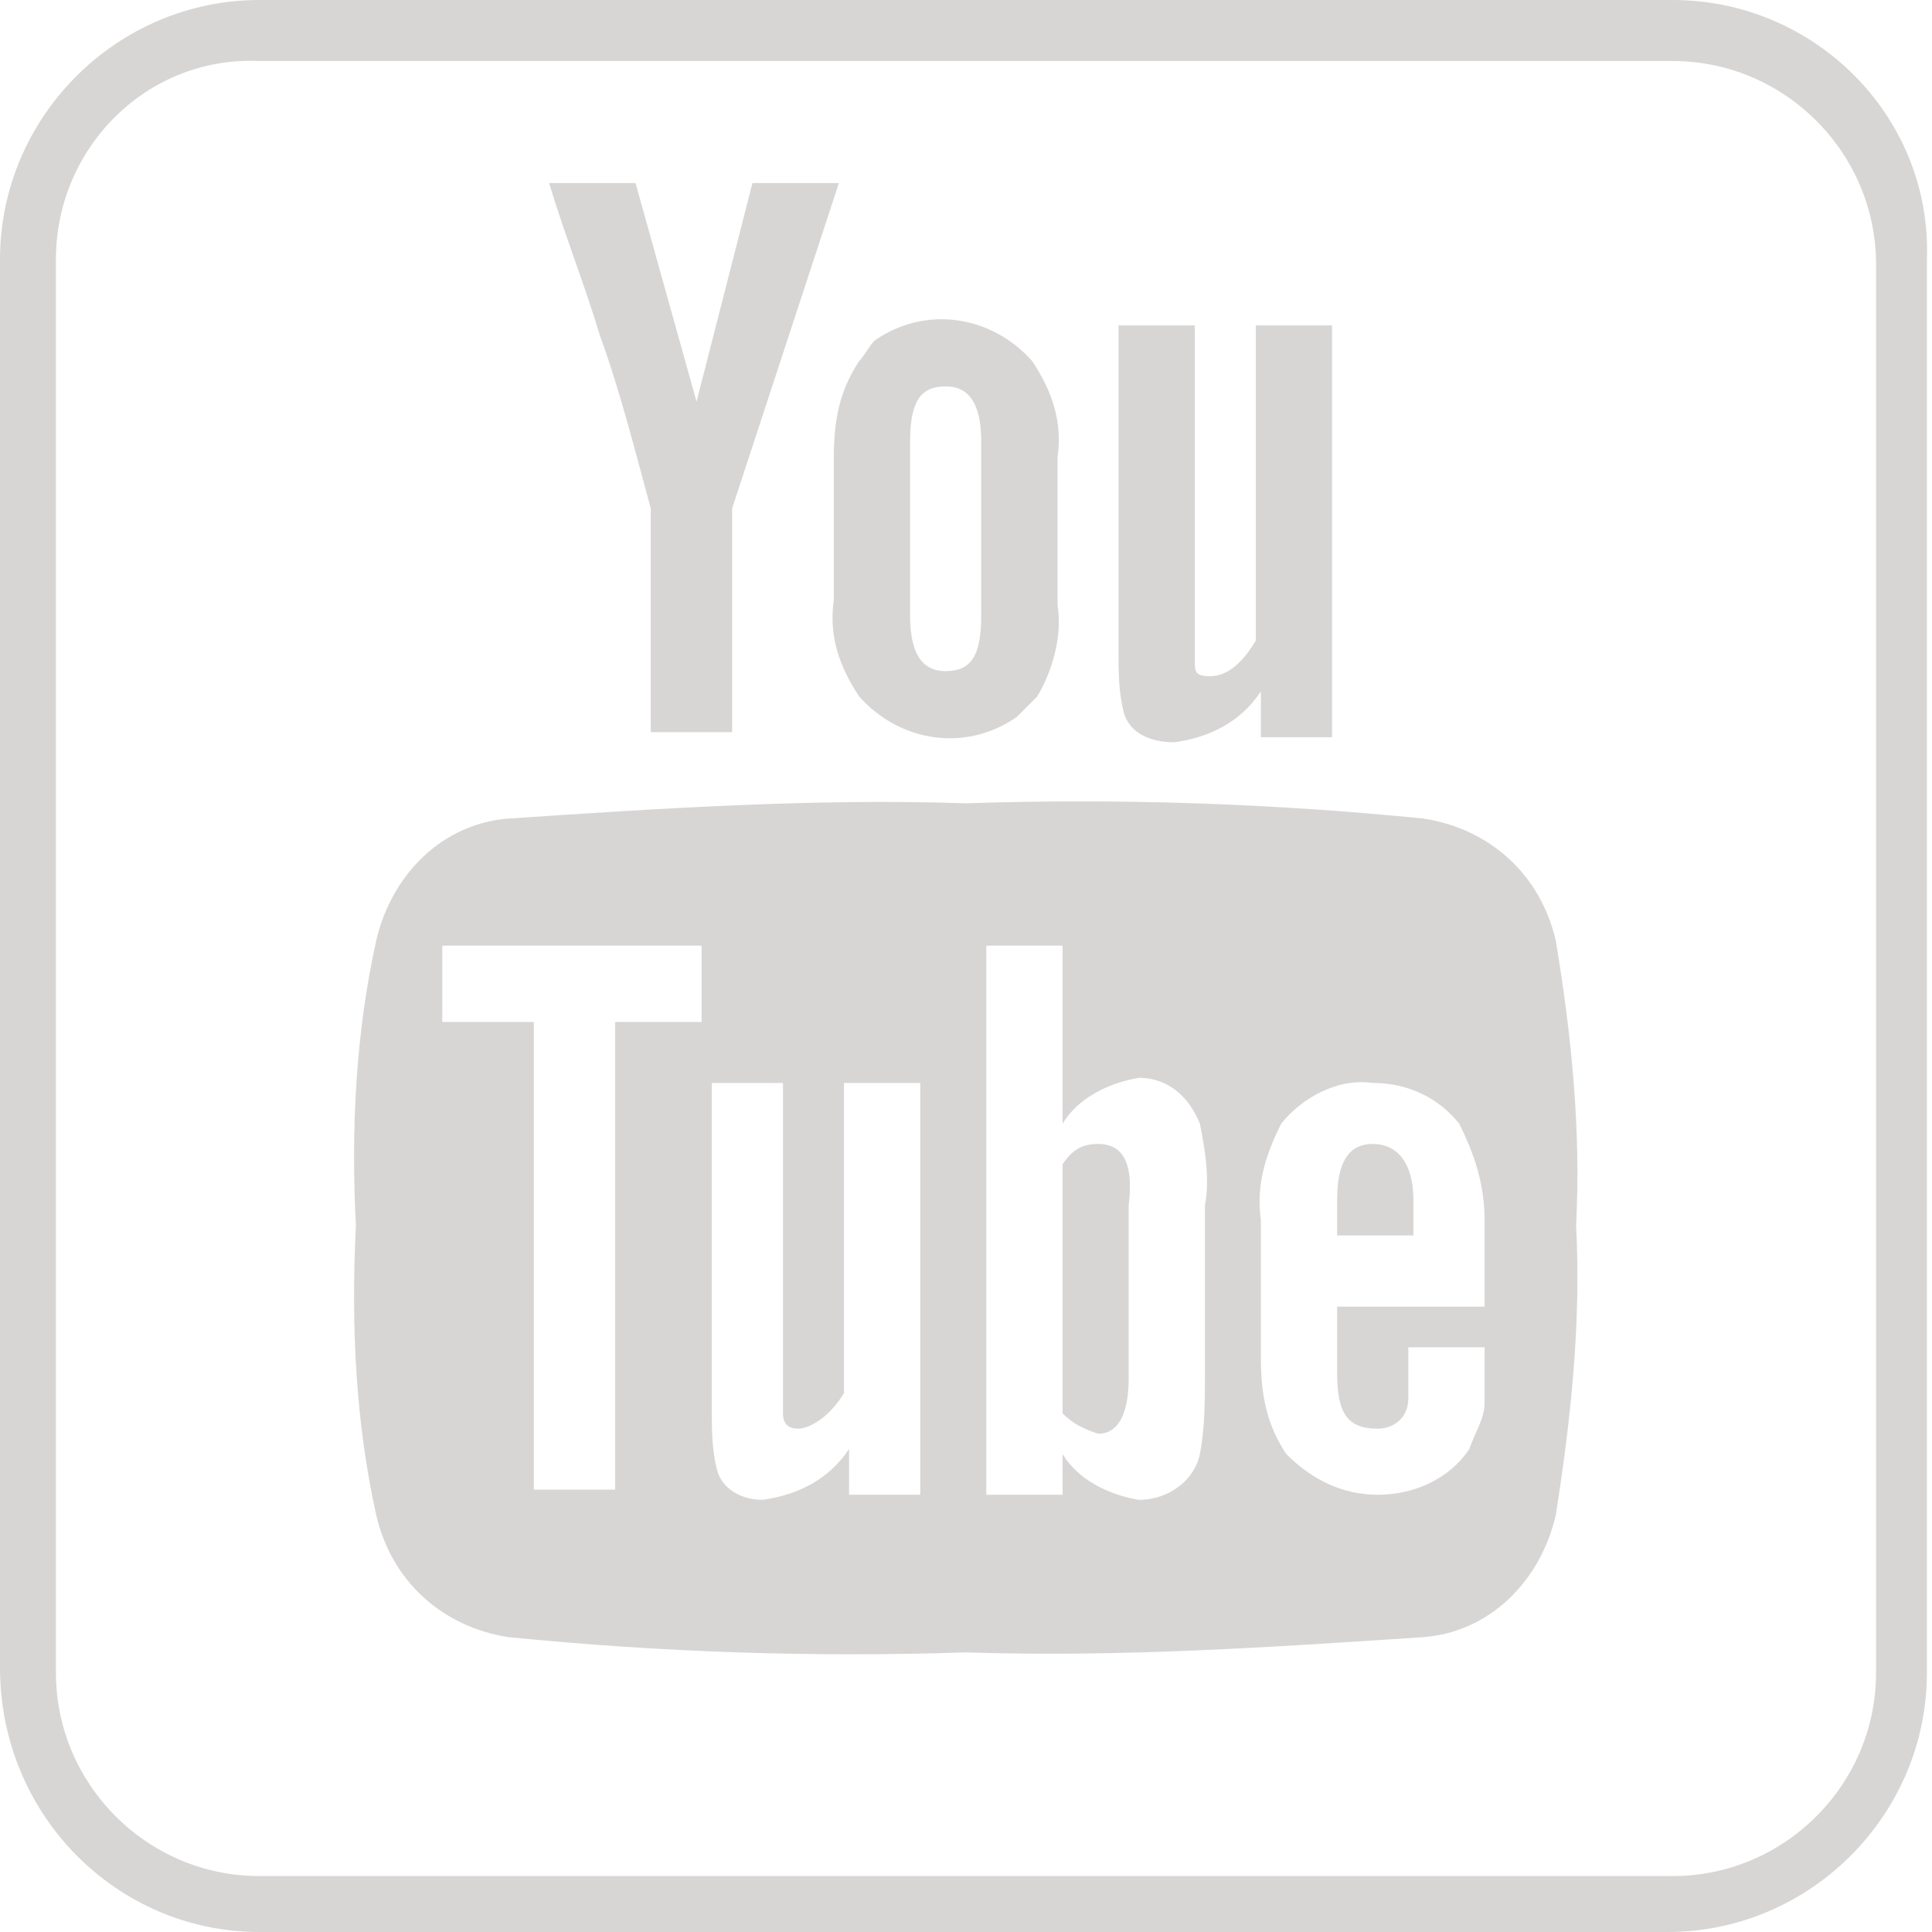
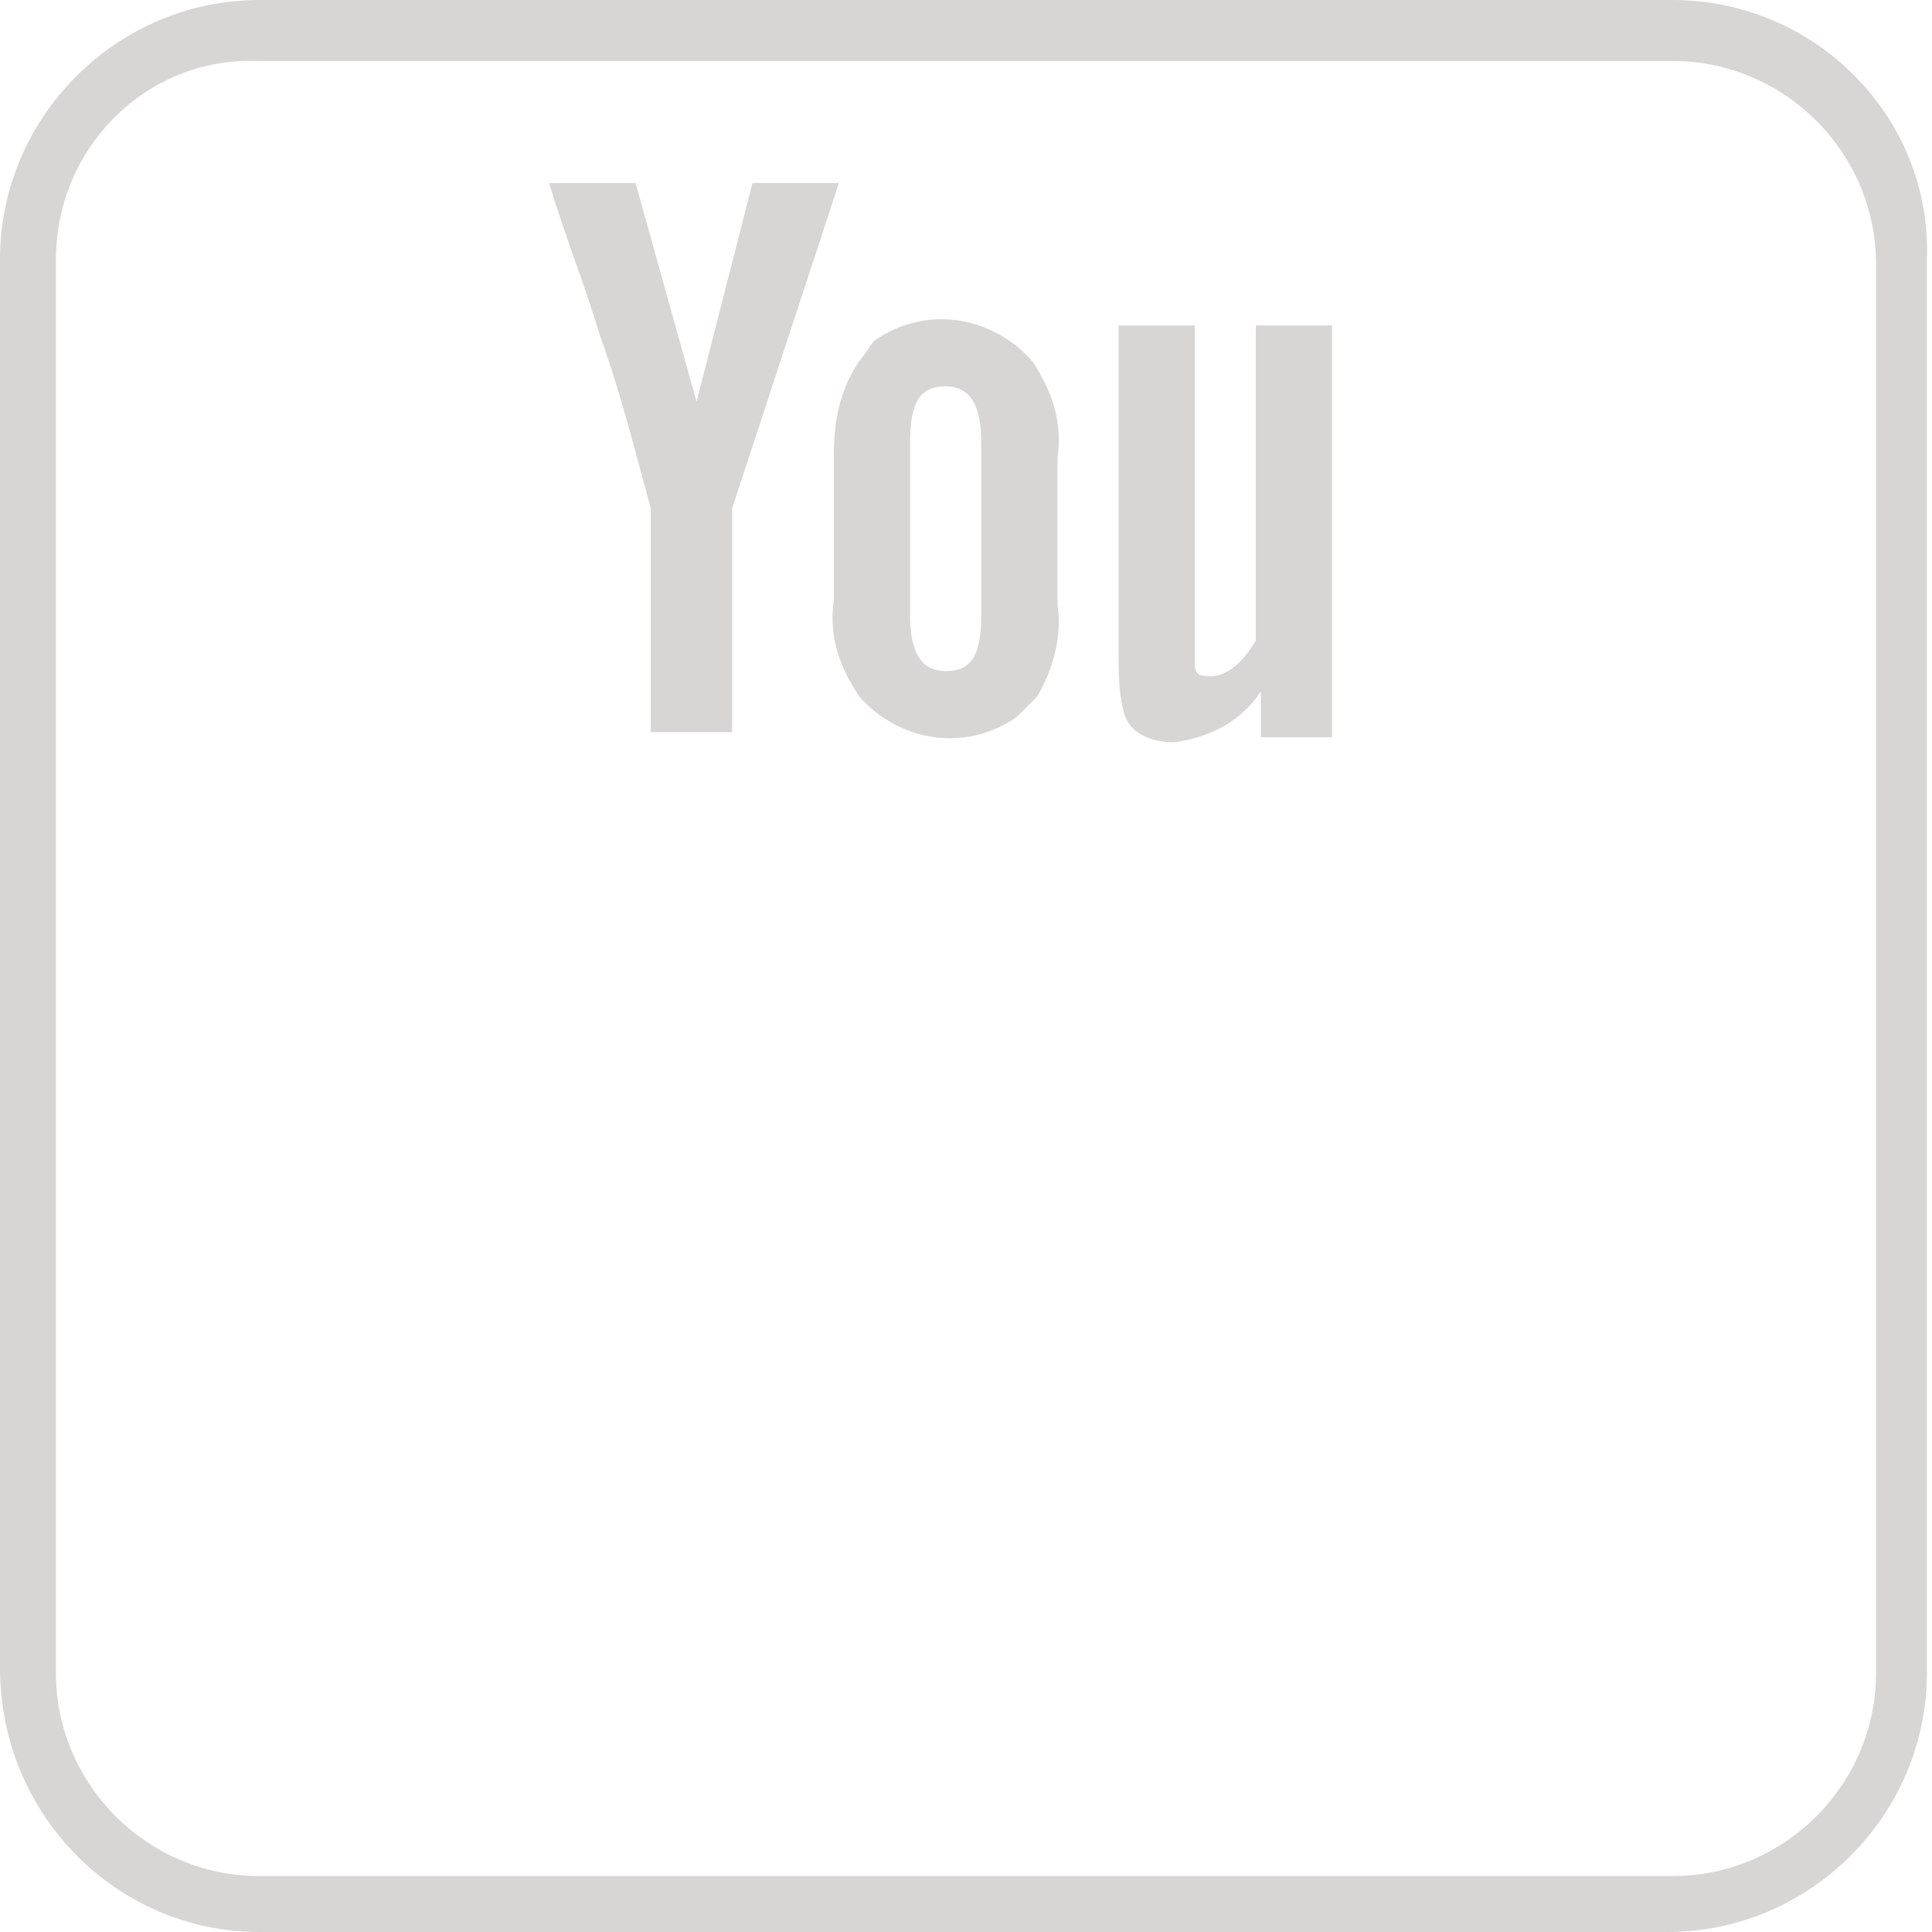
<svg xmlns="http://www.w3.org/2000/svg" version="1.1" id="Layer_1" x="0px" y="0px" viewBox="0 0 38 38" style="enable-background:new 0 0 38 38;" xml:space="preserve">
  <style type="text/css">
	.st0{fill:#D8D5D5;}
	.st1{fill-rule:evenodd;clip-rule:evenodd;fill:#D8D5D5;}
</style>
  <title>38px</title>
  <path class="st0" d="M32.9,1.2c2.2,0,4,1.8,4,4v27.7c0,2.2-1.8,4-4,4H5.1c-2.2,0-4-1.8-4-4V5.1c0-2.2,1.8-4,4-3.9L32.9,1.2 M32.9,0  H5.1C2.3,0,0,2.3,0,5.1v27.7C0,35.7,2.3,38,5.1,38h27.7c2.8,0,5.1-2.3,5.1-5.1V5.1C38,2.3,35.7,0,32.9,0z" />
  <path class="st1" d="M16.5,3.6h-1.7l-1.1,4.3l-1.2-4.3h-1.7c0.3,1,0.7,2,1,3c0.4,1.1,0.7,2.3,1,3.4v4.4h1.6v-4.4L16.5,3.6z   M20.8,11.9V9c0.1-0.7-0.1-1.3-0.5-1.9c-0.8-0.9-2.1-1.1-3.1-0.4C17.1,6.8,17,7,16.9,7.1c-0.4,0.6-0.5,1.2-0.5,1.9v2.8  c-0.1,0.7,0.1,1.3,0.5,1.9c0.8,0.9,2.1,1.1,3.1,0.4c0.1-0.1,0.2-0.2,0.4-0.4C20.7,13.2,20.9,12.5,20.8,11.9z M19.3,12.1  c0,0.8-0.2,1.1-0.7,1.1s-0.7-0.4-0.7-1.1V8.7c0-0.8,0.2-1.1,0.7-1.1s0.7,0.4,0.7,1.1V12.1z M26.2,14.5V6.4h-1.5v6.2  c-0.3,0.5-0.6,0.7-0.9,0.7s-0.3-0.1-0.3-0.3c0-0.2,0-0.4,0-0.6v-6H22v6.4c0,0.4,0,0.8,0.1,1.2c0.1,0.4,0.5,0.6,1,0.6  c0.7-0.1,1.3-0.4,1.7-1v0.9L26.2,14.5z" />
-   <path class="st0" d="M27,22.5c-0.5,0-0.7,0.4-0.7,1.1v0.7h1.5v-0.7C27.8,22.9,27.5,22.5,27,22.5z" />
-   <path class="st0" d="M21.6,22.5c-0.3,0-0.5,0.1-0.7,0.4v4.9c0.2,0.2,0.4,0.3,0.7,0.4c0.4,0,0.6-0.4,0.6-1.1v-3.4  C22.3,22.9,22.1,22.5,21.6,22.5z" />
-   <path class="st0" d="M30.6,18.5c-0.3-1.3-1.3-2.2-2.6-2.4c-3-0.3-6-0.4-9-0.3c-3-0.1-6,0.1-9,0.3c-1.3,0.1-2.3,1.1-2.6,2.4  C7,20.3,6.9,22.2,7,24.1C6.9,26.1,7,28,7.4,29.8c0.3,1.3,1.3,2.2,2.6,2.4c3,0.3,6,0.4,9,0.3c3,0.1,6-0.1,9-0.3  c1.3-0.1,2.3-1.1,2.6-2.4c0.3-1.9,0.5-3.8,0.4-5.7C31.1,22.2,30.9,20.3,30.6,18.5z M13.8,20.1h-1.7v9.2h-1.6v-9.2H8.7v-1.5h5.1V20.1  z M18.2,29.4h-1.5v-0.9c-0.4,0.6-1,0.9-1.7,1c-0.4,0-0.8-0.2-0.9-0.6C14,28.5,14,28.1,14,27.7v-6.4h1.4v5.9c0,0.3,0,0.5,0,0.6  c0,0.2,0.1,0.3,0.3,0.3s0.6-0.2,0.9-0.7v-6.1h1.5V29.4z M23.7,27c0,0.5,0,1.1-0.1,1.6c-0.1,0.5-0.6,0.9-1.2,0.9  c-0.6-0.1-1.2-0.4-1.5-0.9v0.8h-1.5V18.6h1.5v3.5c0.3-0.5,0.9-0.8,1.5-0.9c0.6,0,1,0.4,1.2,0.9c0.1,0.5,0.2,1.1,0.1,1.6V27z   M29.2,25.7h-2.9V27c0,0.8,0.2,1.1,0.8,1.1c0.3,0,0.6-0.2,0.6-0.6c0-0.1,0-0.4,0-1h1.5v0.2c0,0.5,0,0.8,0,0.9c0,0.3-0.2,0.6-0.3,0.9  c-0.4,0.6-1.1,0.9-1.8,0.9c-0.7,0-1.3-0.3-1.8-0.8c-0.4-0.6-0.5-1.2-0.5-1.9V24c-0.1-0.7,0.1-1.3,0.4-1.9c0.4-0.5,1.1-0.9,1.8-0.8  c0.7,0,1.3,0.3,1.7,0.8c0.3,0.6,0.5,1.2,0.5,1.9V25.7z" />
</svg>